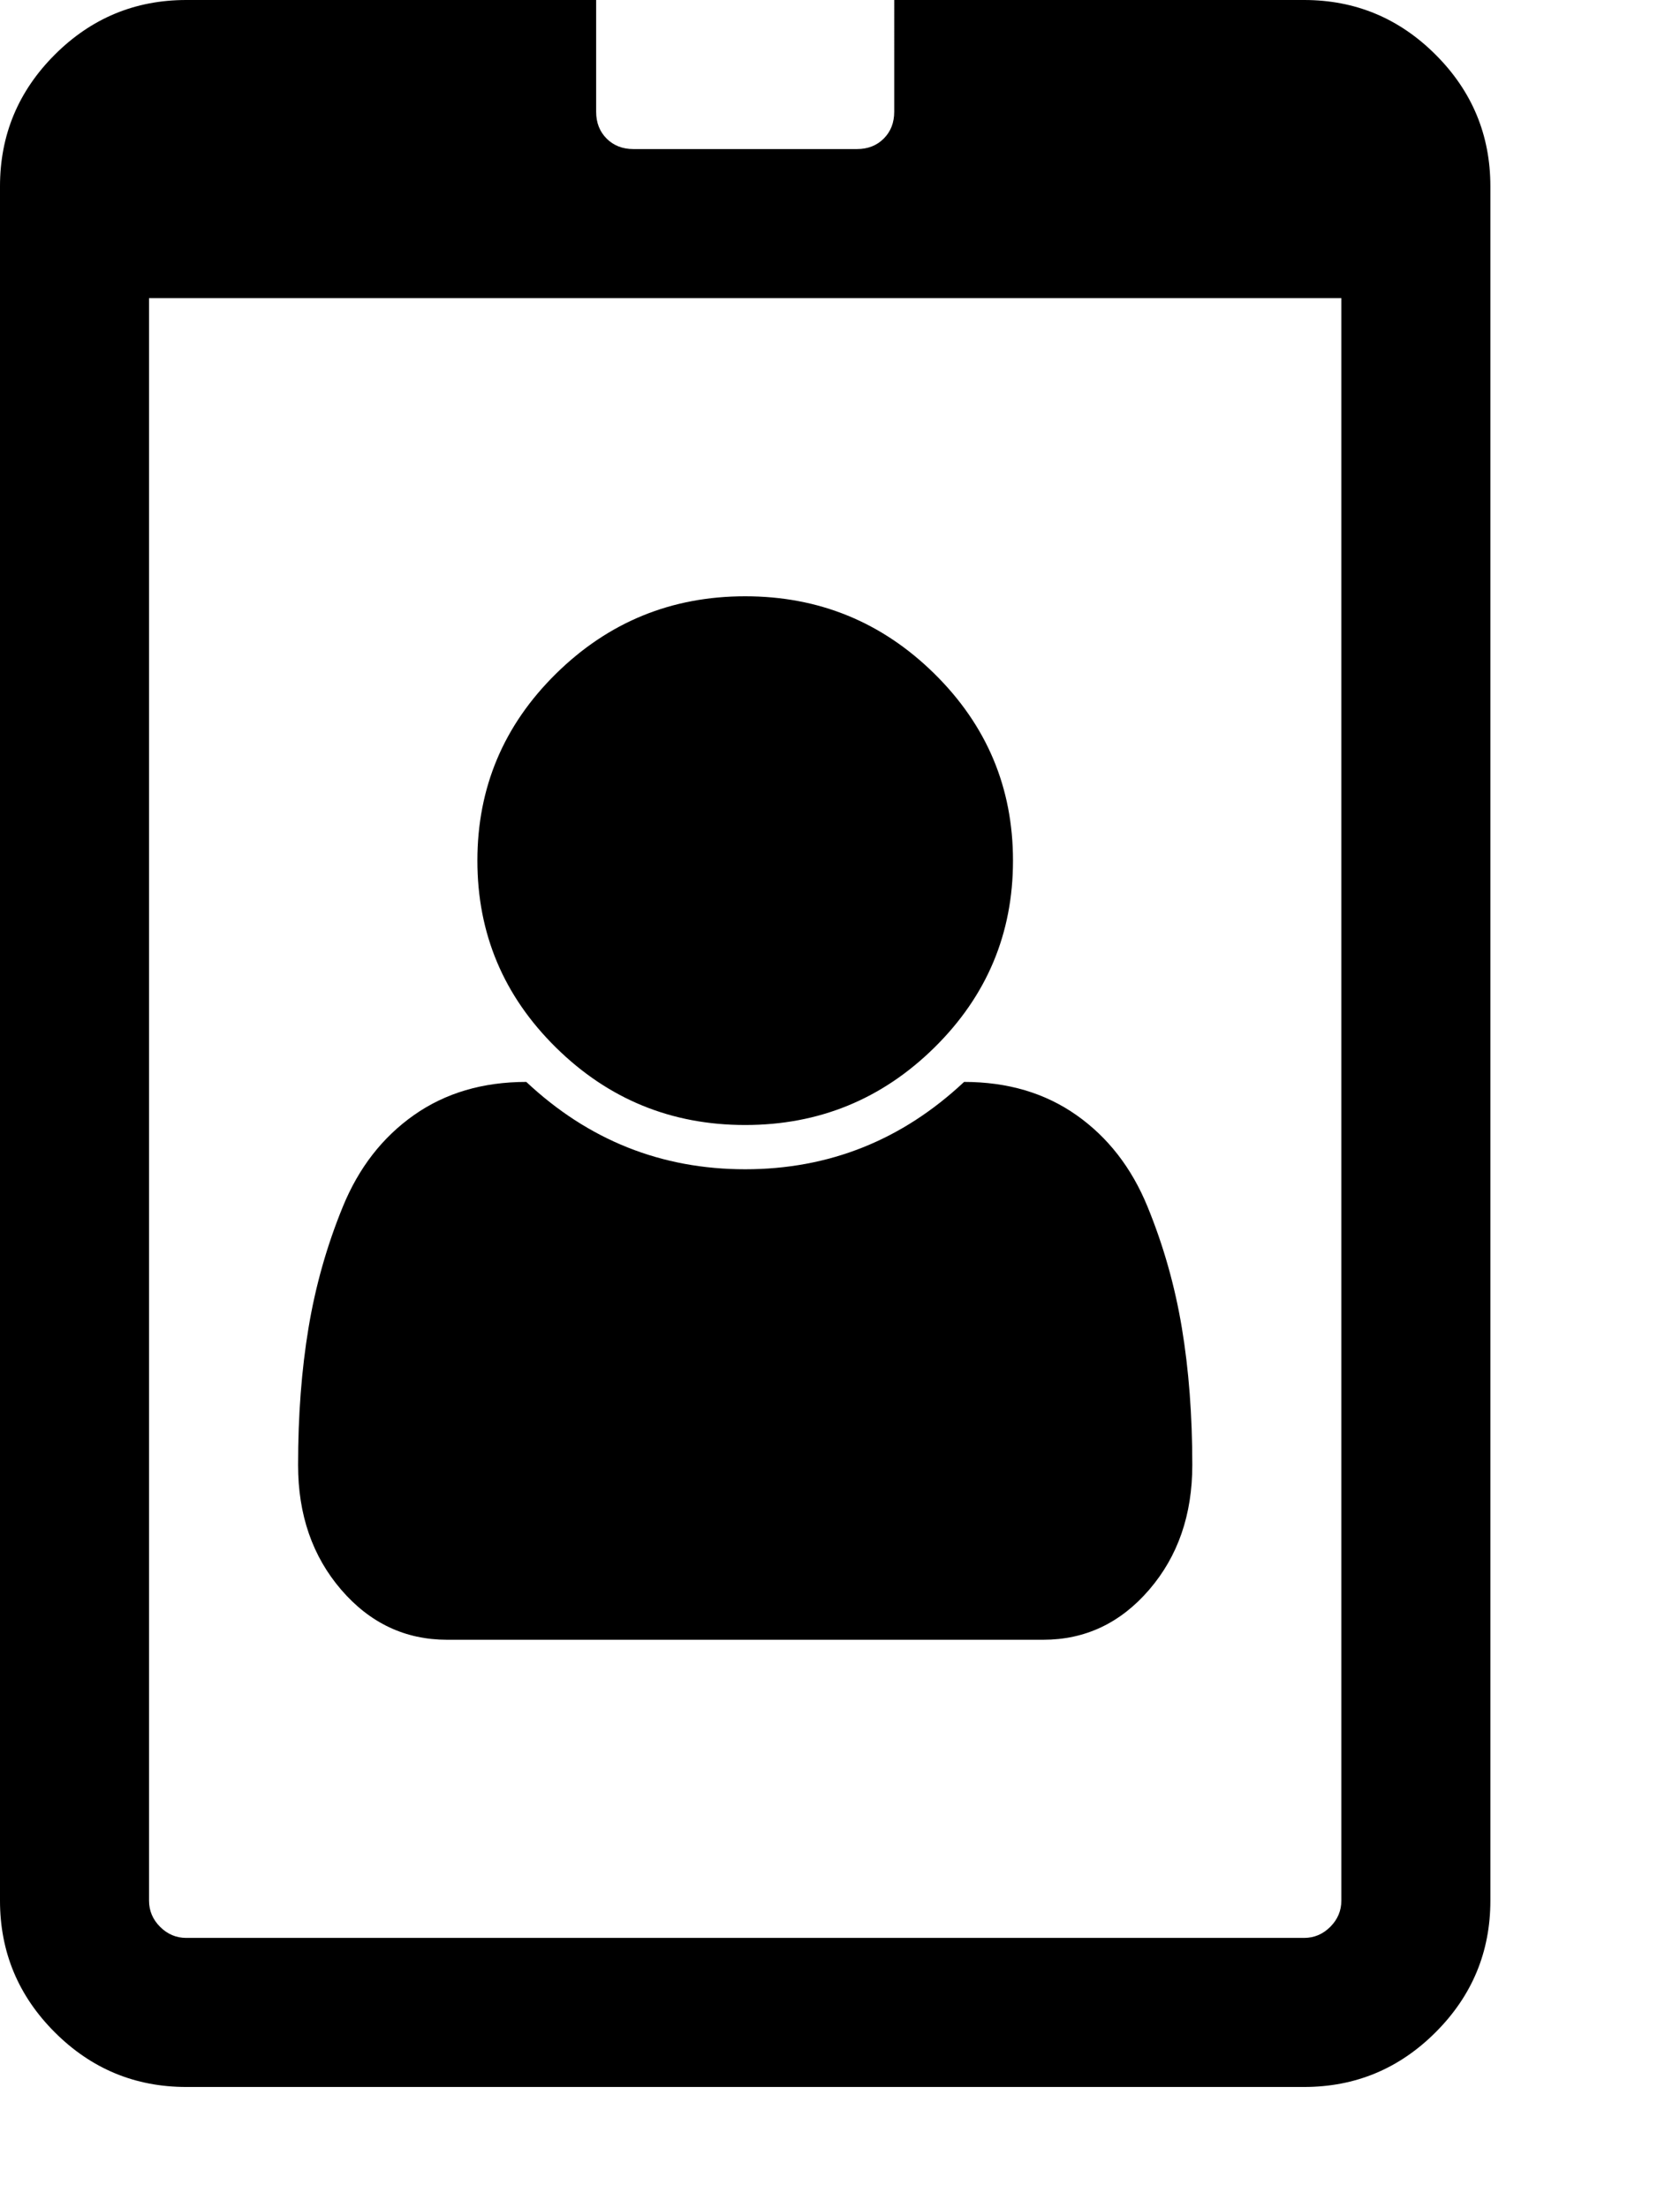
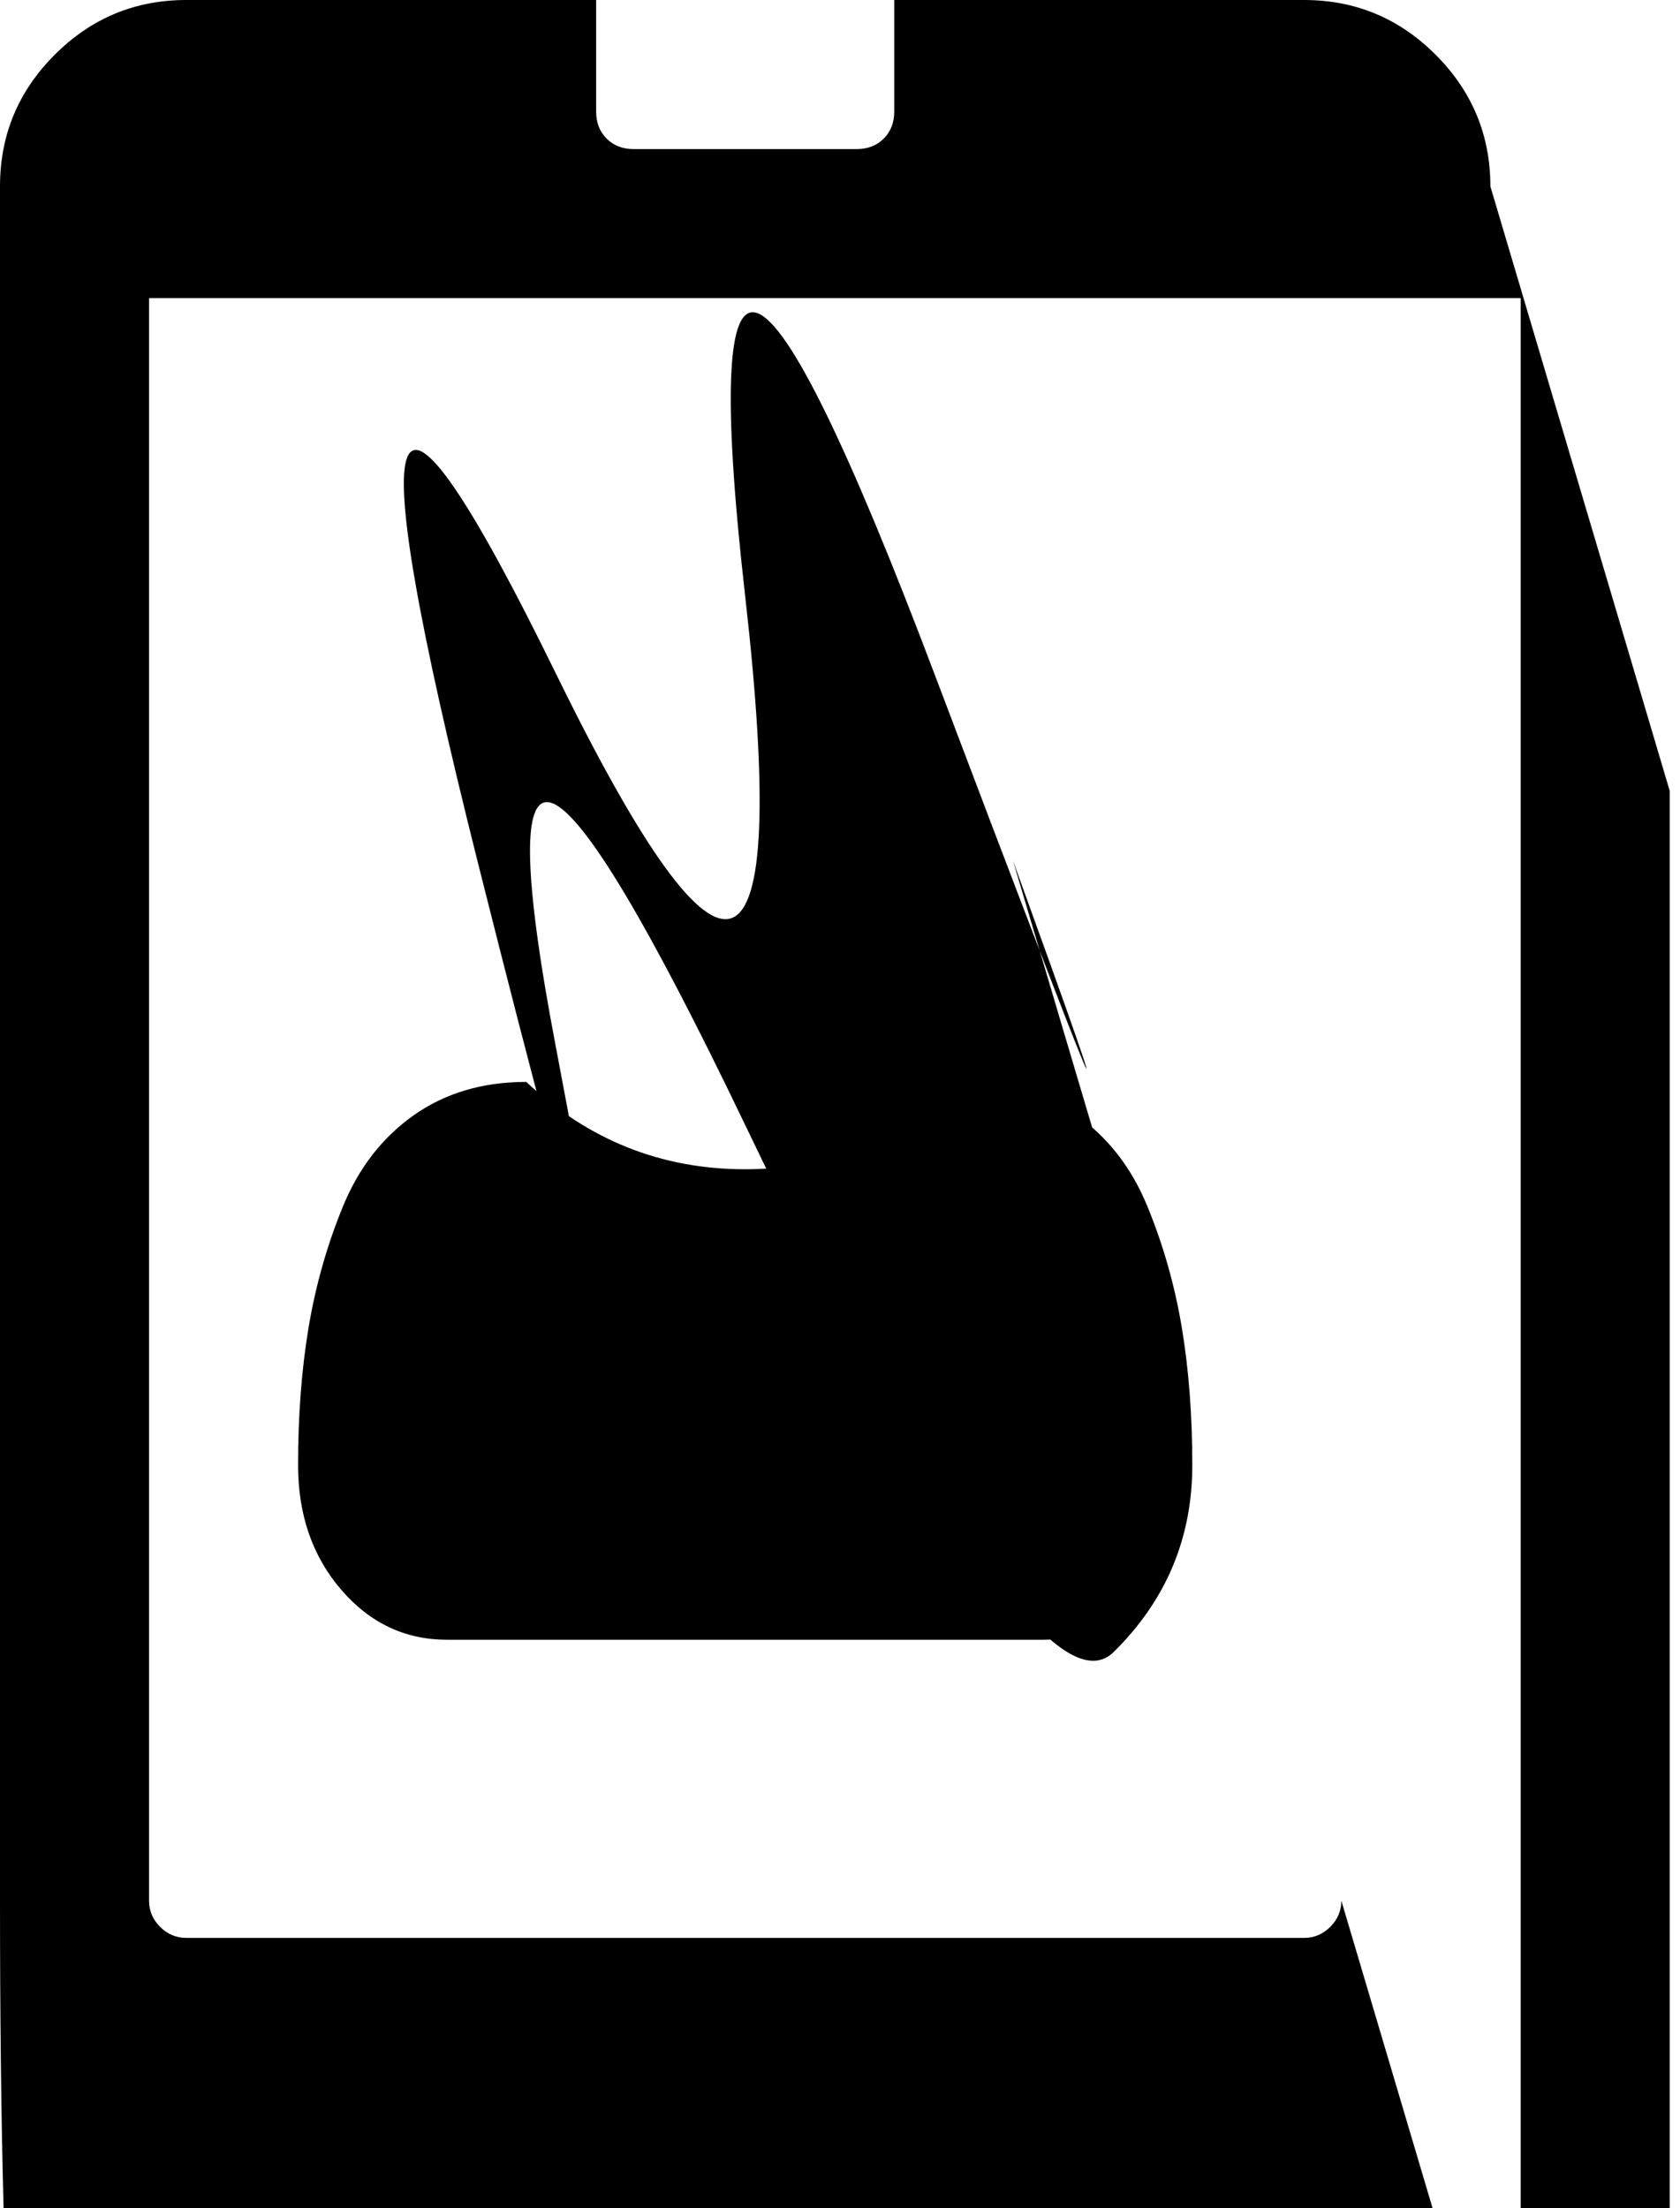
<svg xmlns="http://www.w3.org/2000/svg" version="1.1" id="id-badge" viewBox="0 0 1442.859 1896.083">
-   <path d="M1024 1258q0 64-37 107t-91 43H384q-54 0-91-43t-37-107 9-118 29.5-104 61-78.5T452 929q80 75 188 75t188-75q56 0 96.5 28.5t61 78.5 29.5 104 9 118zM870 739q0 94-67.5 160.5T640 966t-162.5-66.5T410 739t67.5-160.5T640 512t162.5 66.5T870 739zm282 893V256H128v1376q0 13 9.5 22.5t22.5 9.5h960q13 0 22.5-9.5t9.5-22.5zm128-1472v1472q0 66-47 113t-113 47H160q-66 0-113-47T0 1632V160Q0 94 47 47T160 0h352v96q0 14 9 23t23 9h192q14 0 23-9t9-23V0h352q66 0 113 47t47 113z" />
+   <path d="M1024 1258q0 64-37 107t-91 43H384q-54 0-91-43t-37-107 9-118 29.5-104 61-78.5T452 929q80 75 188 75t188-75q56 0 96.5 28.5t61 78.5 29.5 104 9 118zq0 94-67.5 160.5T640 966t-162.5-66.5T410 739t67.5-160.5T640 512t162.5 66.5T870 739zm282 893V256H128v1376q0 13 9.5 22.5t22.5 9.5h960q13 0 22.5-9.5t9.5-22.5zm128-1472v1472q0 66-47 113t-113 47H160q-66 0-113-47T0 1632V160Q0 94 47 47T160 0h352v96q0 14 9 23t23 9h192q14 0 23-9t9-23V0h352q66 0 113 47t47 113z" />
</svg>